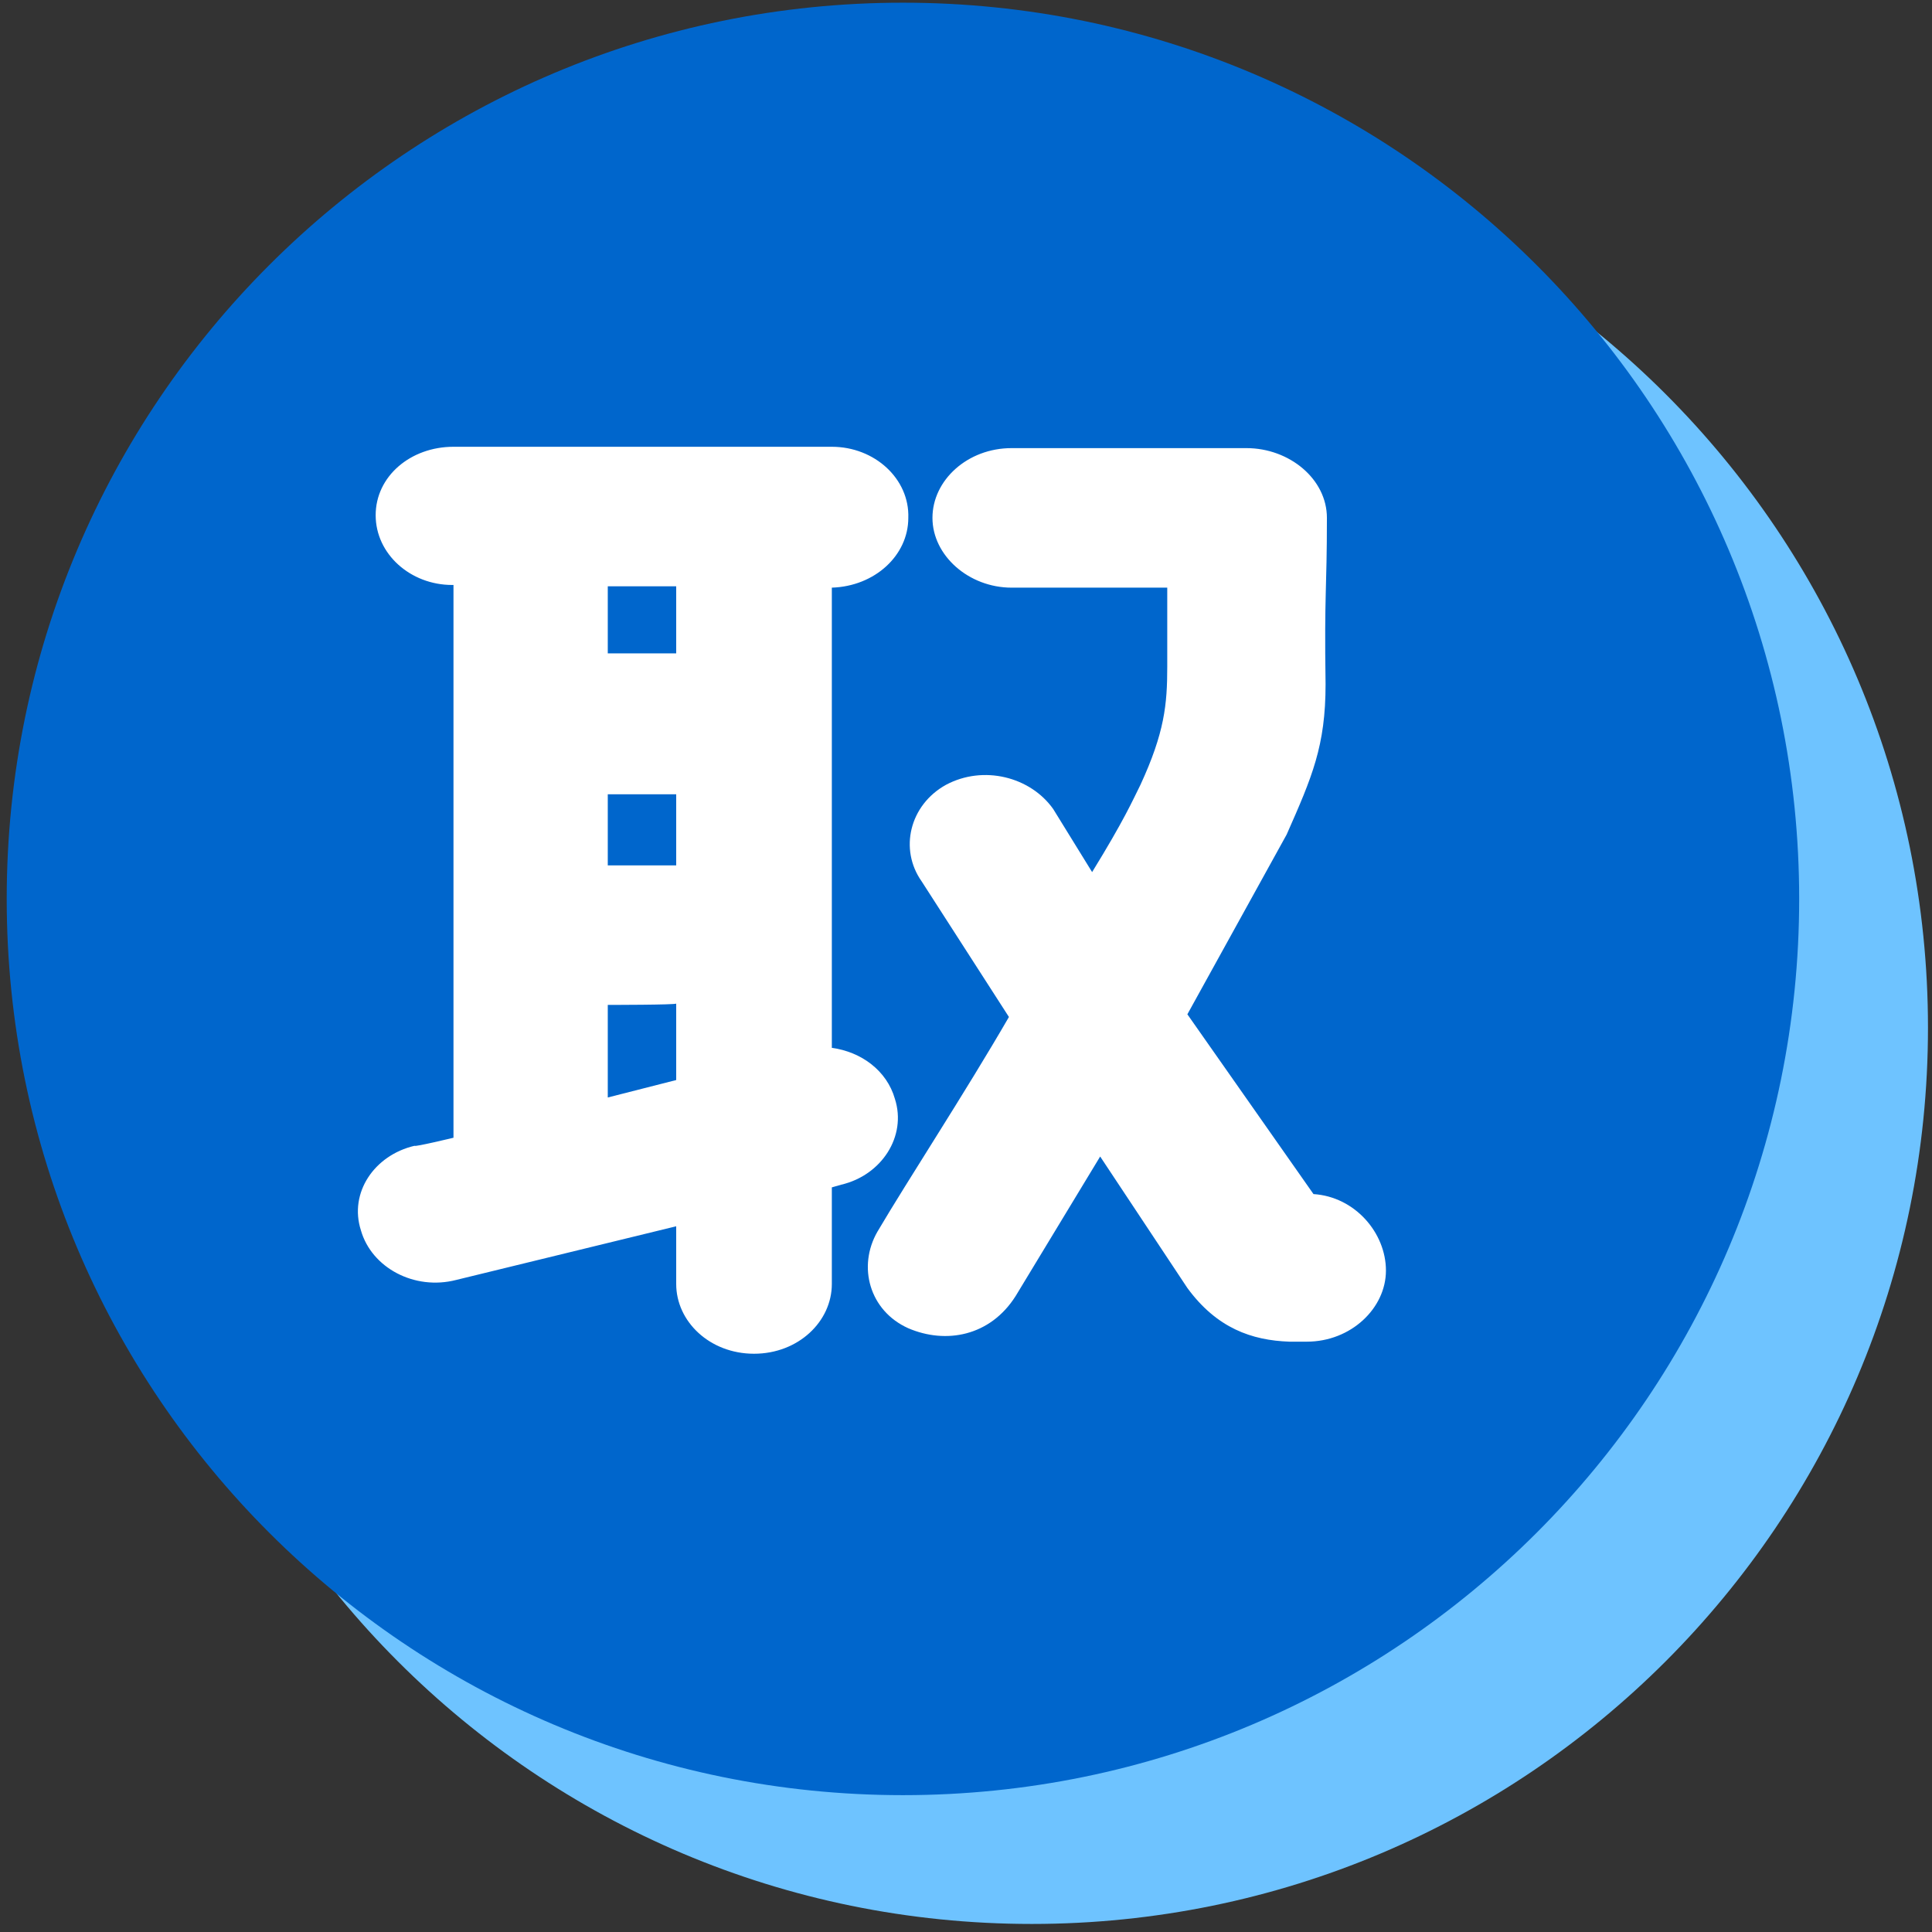
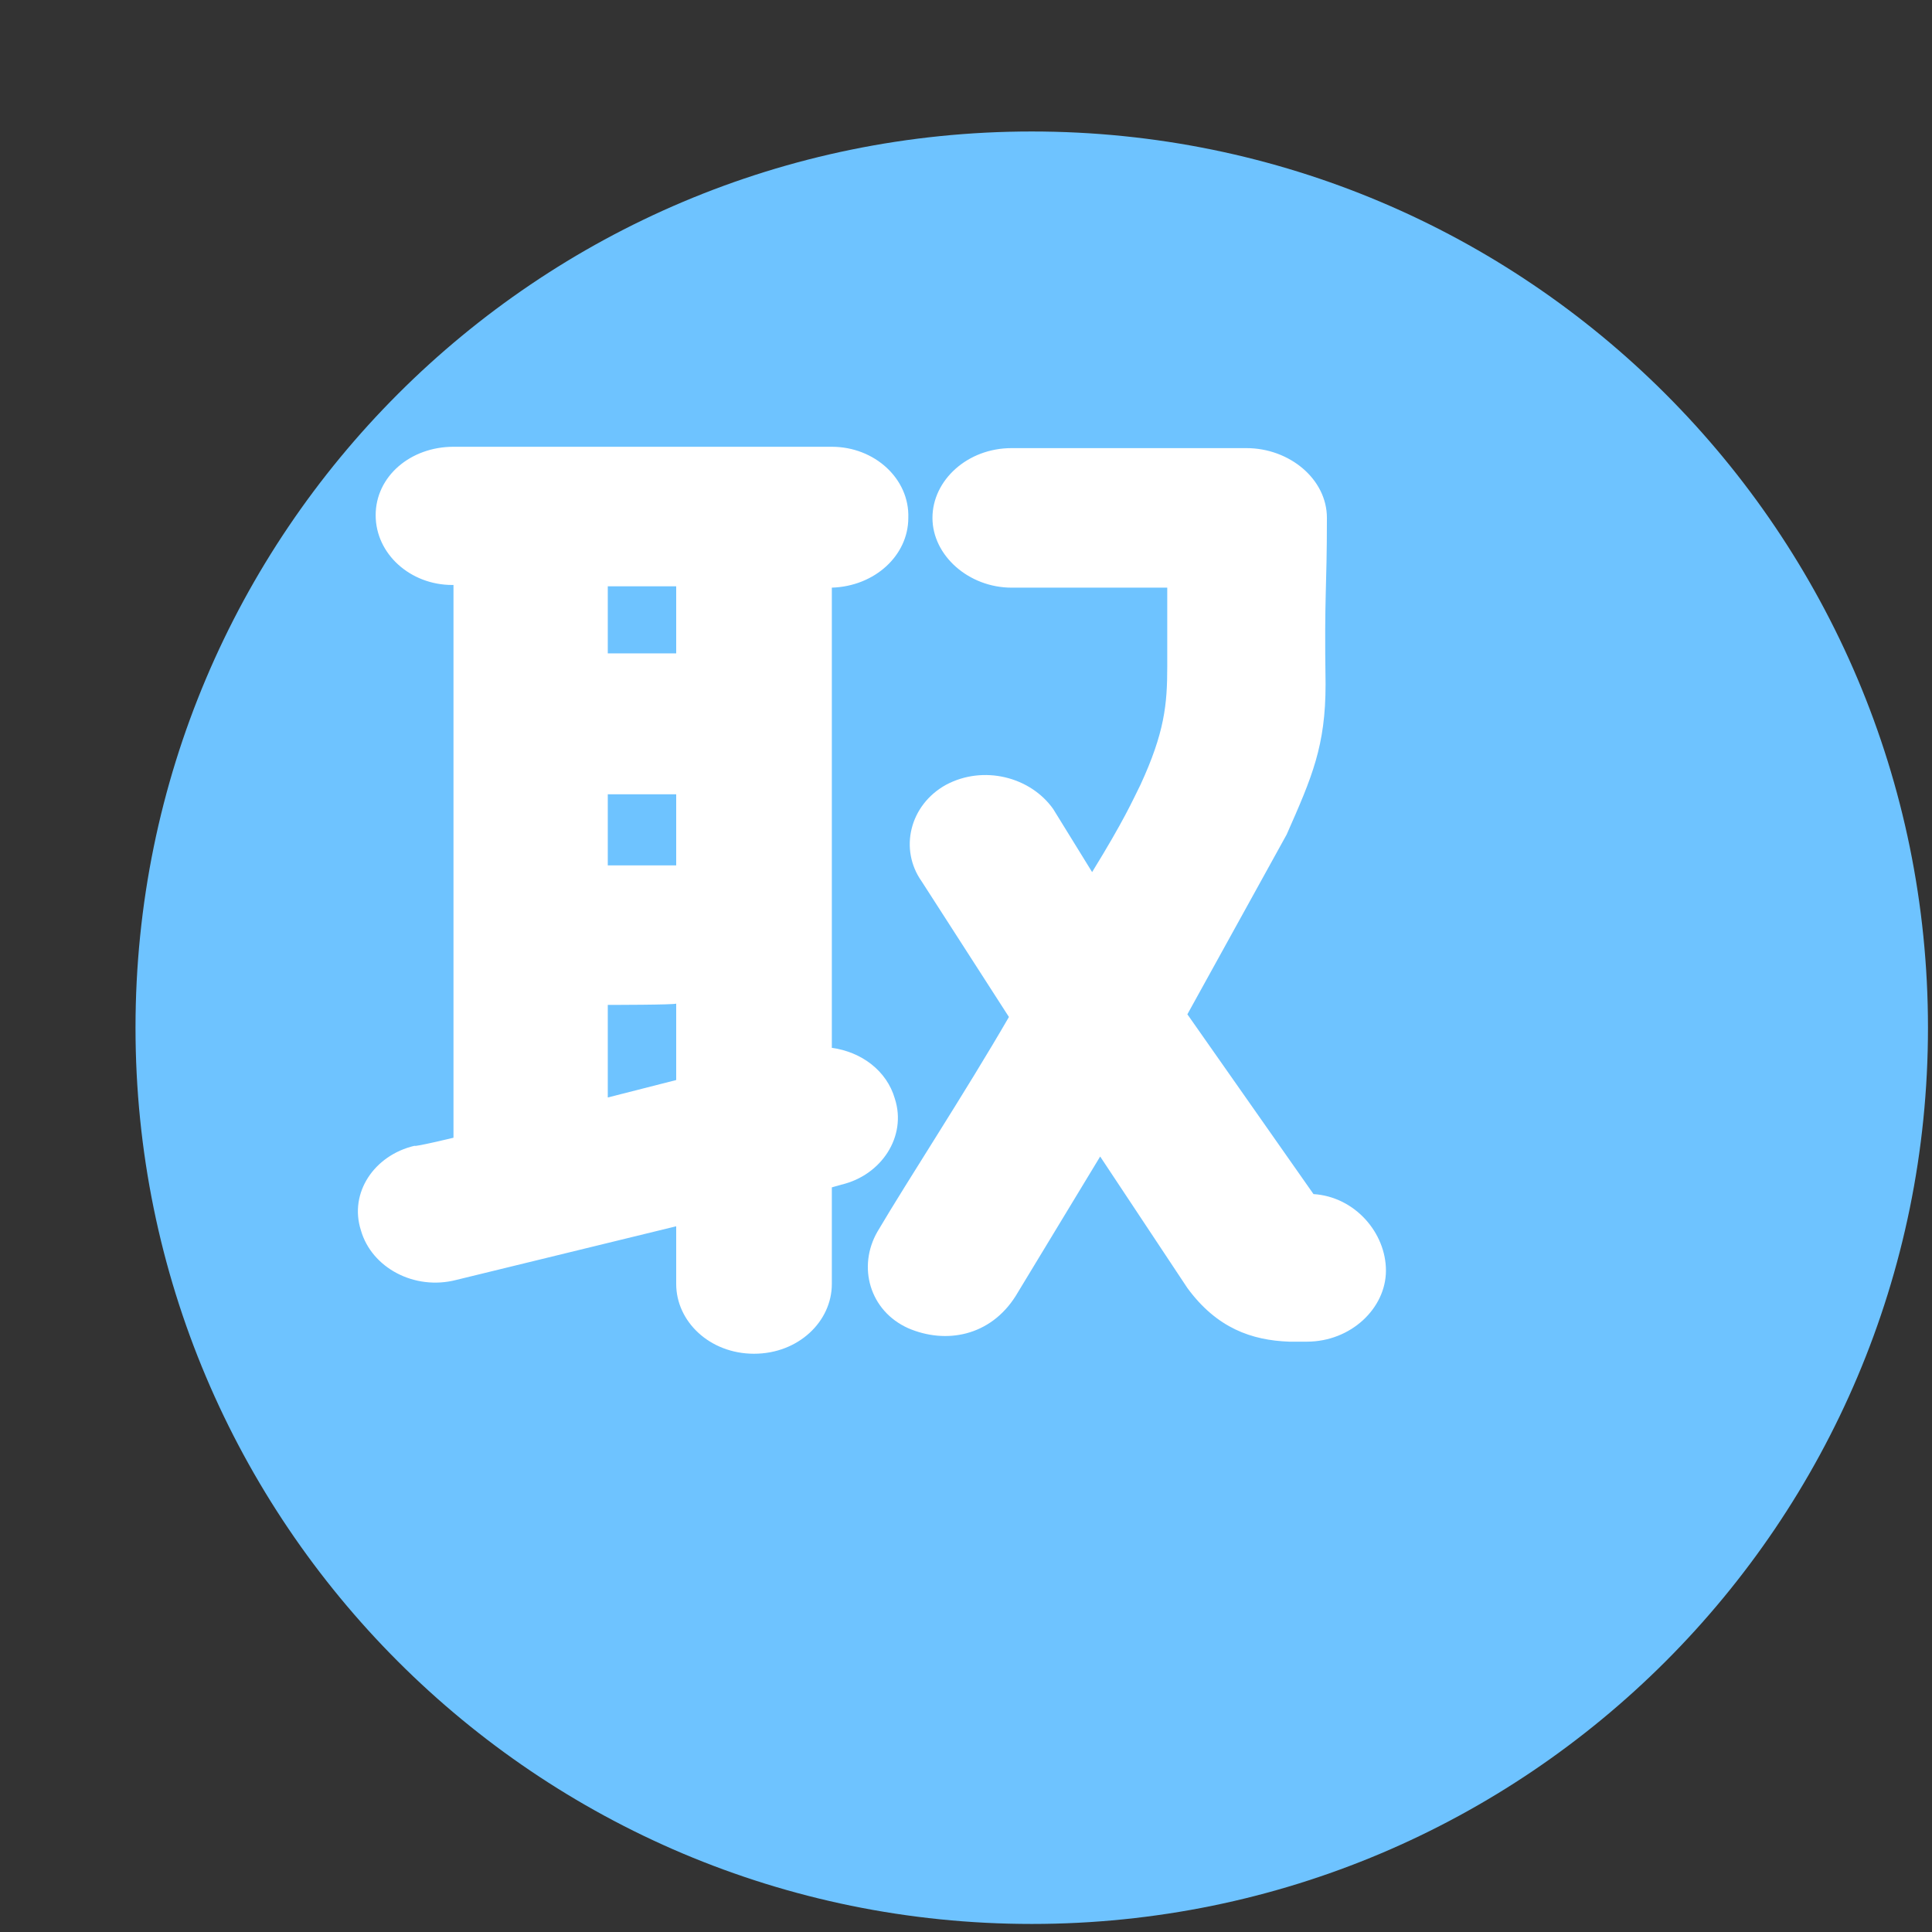
<svg xmlns="http://www.w3.org/2000/svg" version="1.1" id="_レイヤー_1" x="0px" y="0px" viewBox="0 0 144 144" style="enable-background:new 0 0 144 144;" xml:space="preserve">
  <rect x="0" y="0" width="144" height="144" fill="#333333" stroke="none" />
  <style type="text/css">
	.st0{fill:#6EC3FF;}
	.st1{fill:#0066CC;}
	.st2{fill:#FFFFFF;}
	.st3{fill:none;}
</style>
  <path class="st0" d="M143.7,76.6c0,36.9-29.9,66.8-66.8,66.8s-66.8-29.9-66.8-66.8S40,9.8,76.9,9.8S143.7,39.7,143.7,76.6" />
-   <path class="st1" d="M134.1,67c0,36.9-29.9,66.8-66.8,66.8S0.5,103.9,0.5,67S30.4,0.2,67.3,0.2S134.1,30.1,134.1,67" />
  <path class="st2" d="M33.8,84.8V43.6h-0.1c-3.1,0-5.7-2.3-5.7-5.2s2.6-5.1,5.8-5.1H62c3.2,0,5.8,2.4,5.7,5.3c0,2.8-2.5,5.1-5.7,5.2  v34.3c2.2,0.3,4.1,1.7,4.7,3.8c0.9,2.8-1,5.7-4,6.4L62,88.5v7.2c0,2.8-2.5,5.2-5.8,5.2s-5.8-2.4-5.8-5.2v-4.3L34,95.4  c-3.1,0.8-6.3-0.9-7.1-3.7c-0.9-2.8,1-5.6,4-6.3C30.9,85.5,33.8,84.8,33.8,84.8z M45.3,43.7v5h5.1v-5C50.4,43.7,45.3,43.7,45.3,43.7  z M45.3,59.2v5.3h5.1v-5.3C50.4,59.2,45.3,59.2,45.3,59.2z M45.3,74.9v6.9l5.1-1.3v-5.7C50.4,74.9,45.3,74.9,45.3,74.9z M103.3,94.7  c0,2.8-2.6,5.3-5.9,5.3h-1.3c-2.8-0.1-5.4-1-7.6-4l-6.5-9.8l-6.3,10.4c-1.9,3-5.2,3.6-8,2.4c-2.9-1.3-3.8-4.6-2.3-7.2  c2.3-3.9,6.5-10.3,9.8-16l-6.5-10.1c-1.7-2.4-0.9-5.7,1.8-7.2c2.8-1.5,6.3-0.6,8,1.8l2.9,4.7c2.4-3.9,3-5.3,3.6-6.5  c1.8-3.9,2-6,2-8.8v-5.9H75.4c-3.2,0-5.9-2.4-5.9-5.2s2.6-5.2,5.9-5.2h17.5c3.2,0,6,2.3,6,5.2c0,5.5-0.2,5.5-0.1,12.4  c0,4.6-1,6.9-2.9,11.2l-7.4,13.4L97.9,89C101,89.2,103.3,91.9,103.3,94.7L103.3,94.7z" />
  <rect id="_スライス_" class="st3" width="144" height="144" />
</svg>